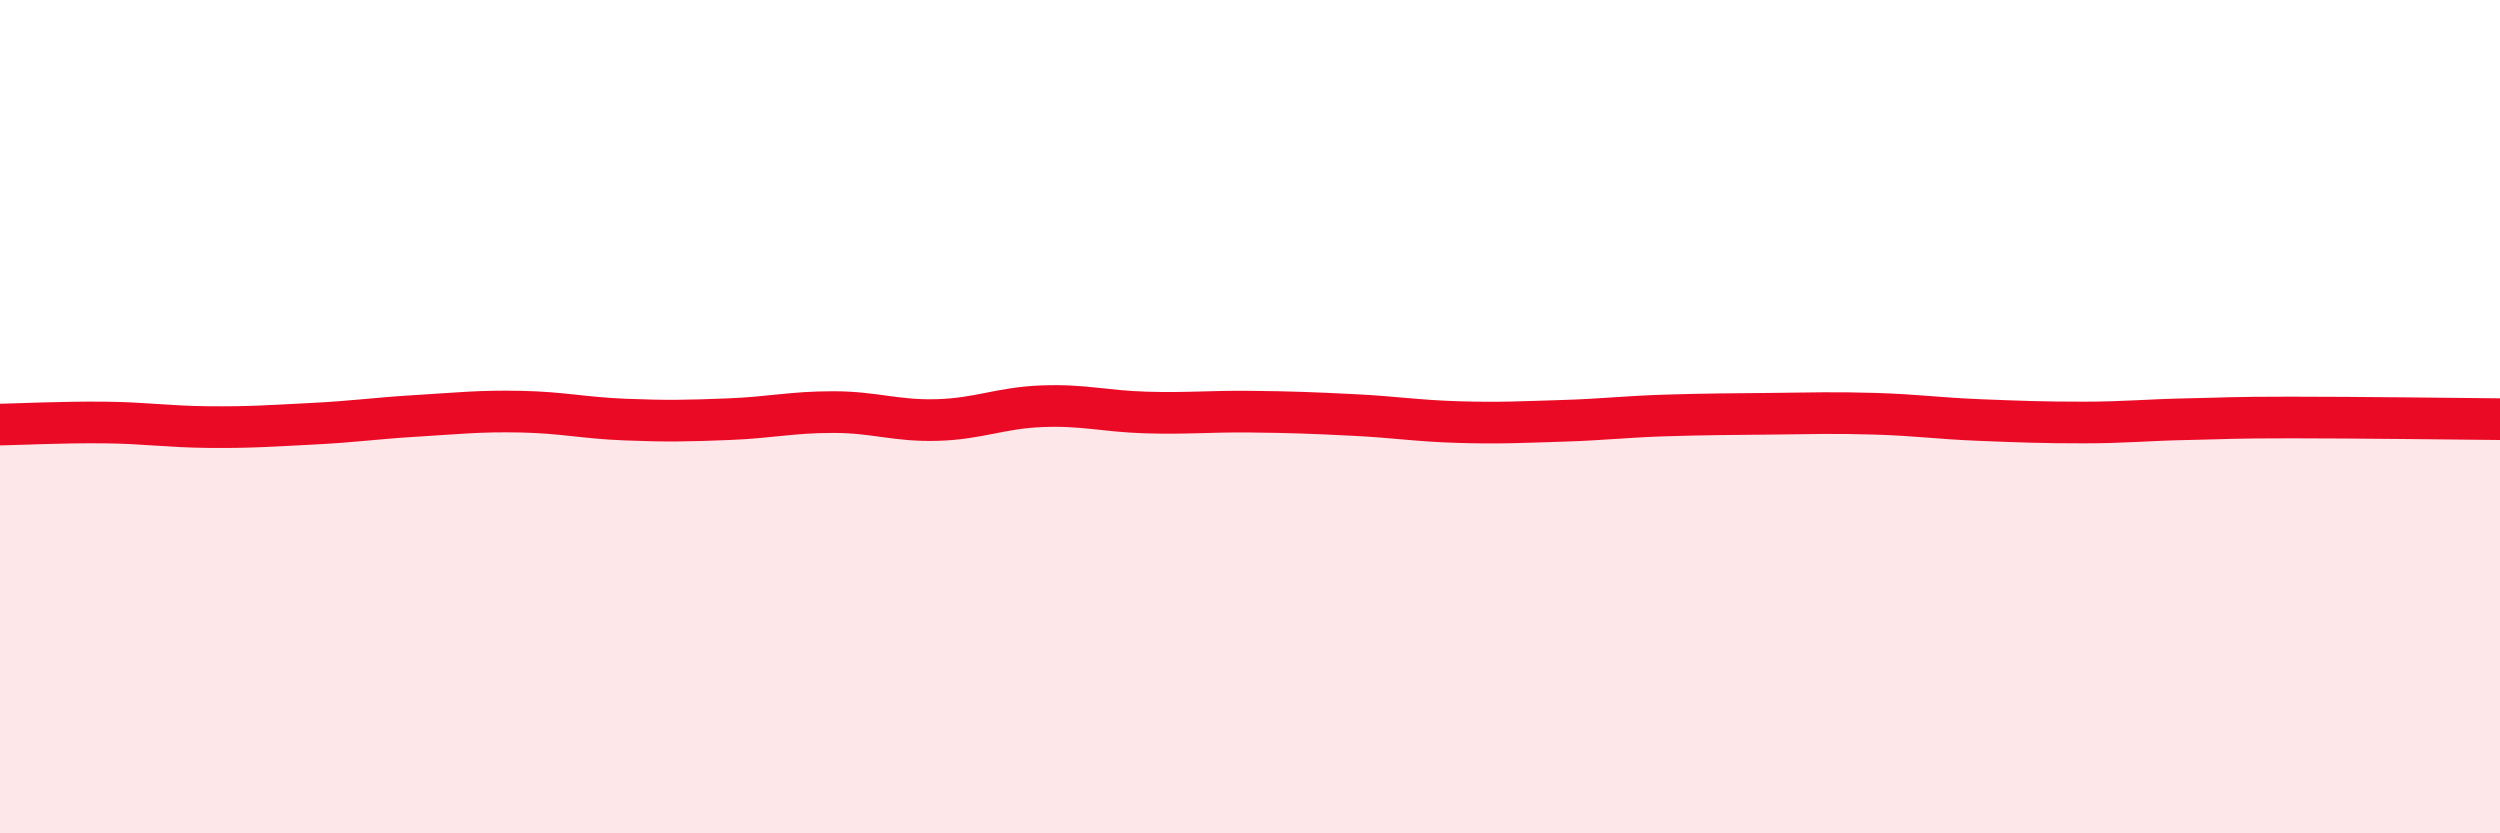
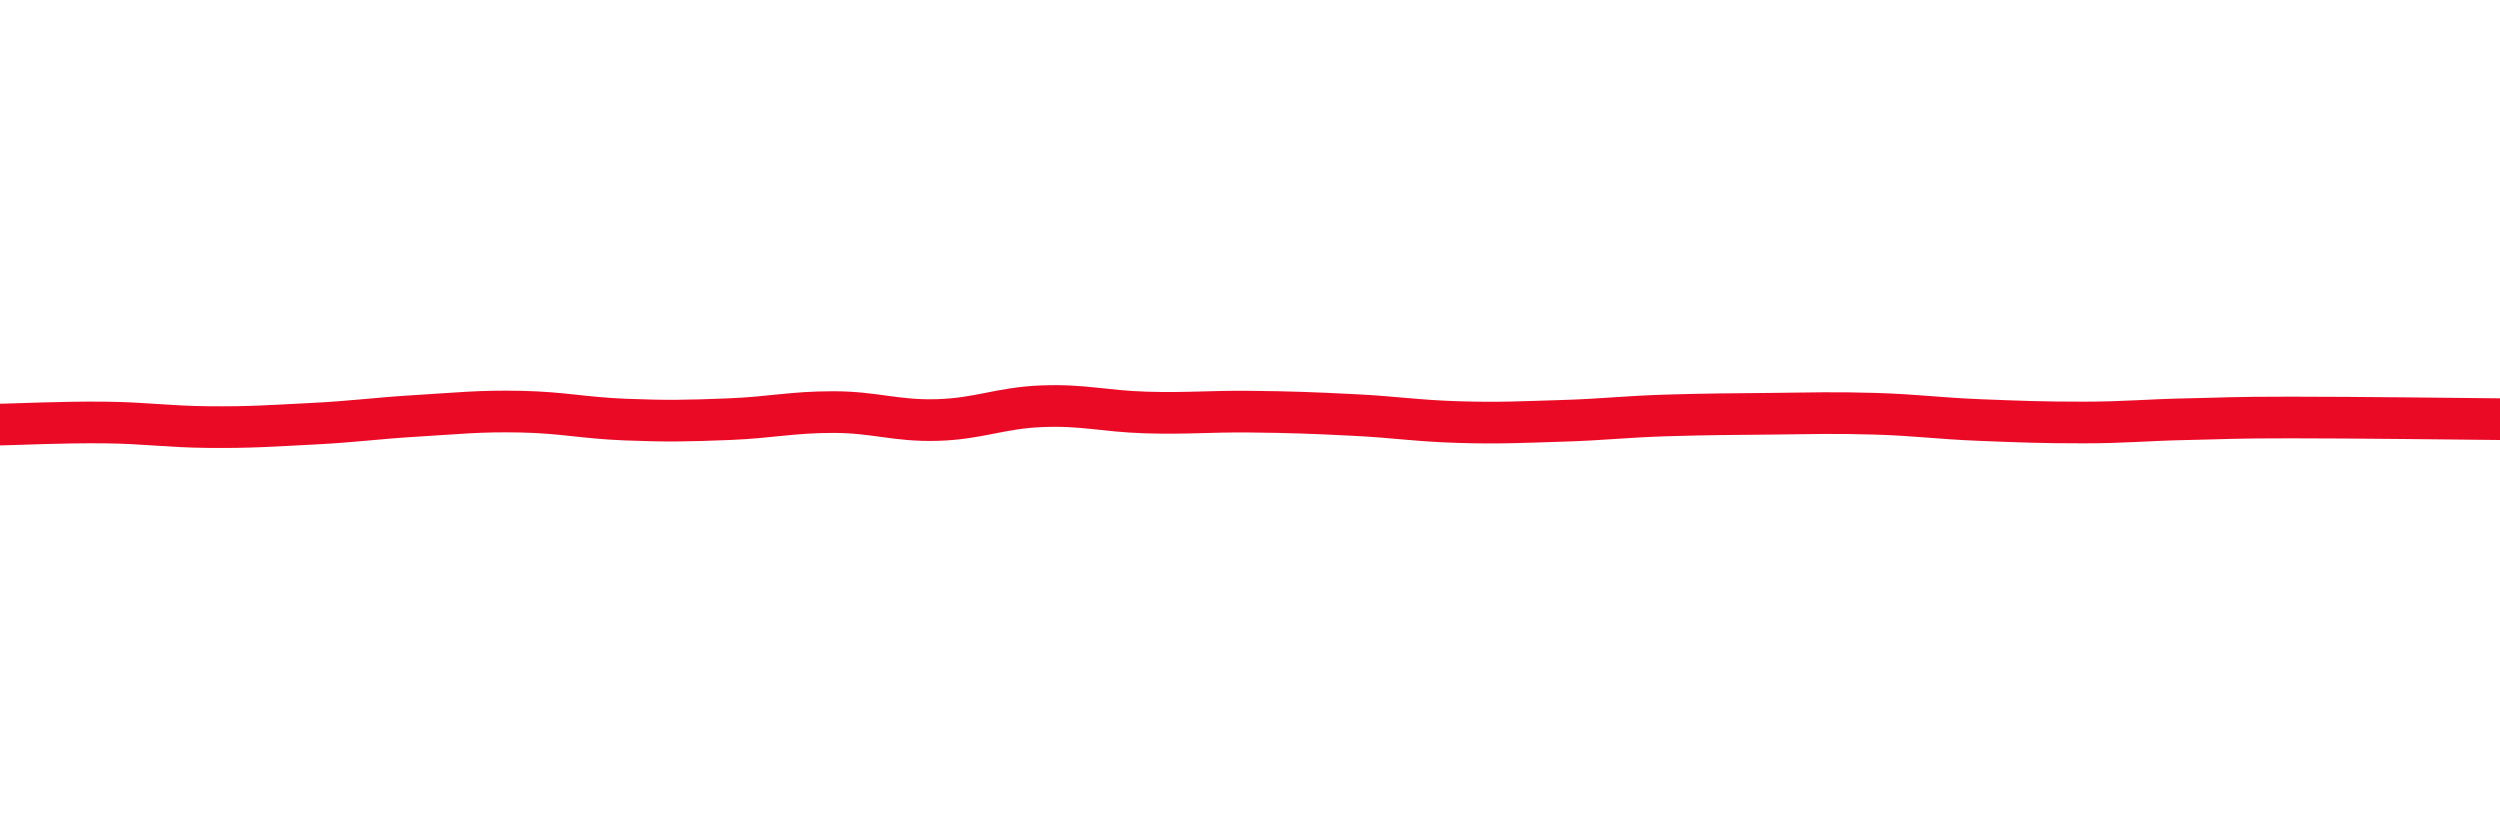
<svg xmlns="http://www.w3.org/2000/svg" width="60" height="20" viewBox="0 0 60 20">
-   <path d="M 0,10.19 C 0.5,10.18 1.5,10.13 2.5,10.14 C 3.5,10.15 4,10.24 5,10.25 C 6,10.26 6.5,10.22 7.5,10.17 C 8.5,10.12 9,10.04 10,9.98 C 11,9.92 11.5,9.86 12.5,9.88 C 13.5,9.9 14,10.03 15,10.07 C 16,10.11 16.5,10.1 17.5,10.06 C 18.5,10.02 19,9.89 20,9.89 C 21,9.89 21.5,10.11 22.5,10.08 C 23.5,10.05 24,9.79 25,9.75 C 26,9.71 26.5,9.87 27.5,9.9 C 28.5,9.93 29,9.87 30,9.88 C 31,9.89 31.5,9.91 32.5,9.96 C 33.5,10.01 34,10.1 35,10.13 C 36,10.16 36.5,10.13 37.5,10.1 C 38.5,10.07 39,10 40,9.97 C 41,9.94 41.5,9.94 42.5,9.93 C 43.5,9.92 44,9.9 45,9.93 C 46,9.96 46.5,10.04 47.5,10.08 C 48.5,10.12 49,10.14 50,10.14 C 51,10.14 51.5,10.08 52.5,10.06 C 53.5,10.04 53.5,10.02 55,10.02 C 56.5,10.02 59,10.05 60,10.06L60 20L0 20Z" fill="#EB0A25" opacity="0.1" stroke-linecap="round" stroke-linejoin="round" />
  <path d="M 0,10.19 C 0.5,10.18 1.5,10.13 2.5,10.14 C 3.5,10.15 4,10.24 5,10.25 C 6,10.26 6.5,10.22 7.5,10.17 C 8.5,10.12 9,10.04 10,9.98 C 11,9.92 11.5,9.86 12.5,9.88 C 13.5,9.9 14,10.03 15,10.07 C 16,10.11 16.5,10.1 17.5,10.06 C 18.5,10.02 19,9.89 20,9.89 C 21,9.89 21.5,10.11 22.5,10.08 C 23.5,10.05 24,9.79 25,9.75 C 26,9.71 26.5,9.87 27.5,9.9 C 28.5,9.93 29,9.87 30,9.88 C 31,9.89 31.5,9.91 32.5,9.96 C 33.5,10.01 34,10.1 35,10.13 C 36,10.16 36.5,10.13 37.5,10.1 C 38.5,10.07 39,10 40,9.97 C 41,9.94 41.5,9.94 42.5,9.93 C 43.5,9.92 44,9.9 45,9.93 C 46,9.96 46.5,10.04 47.5,10.08 C 48.5,10.12 49,10.14 50,10.14 C 51,10.14 51.5,10.08 52.5,10.06 C 53.5,10.04 53.5,10.02 55,10.02 C 56.5,10.02 59,10.05 60,10.06" stroke="#EB0A25" stroke-width="1" fill="none" stroke-linecap="round" stroke-linejoin="round" />
</svg>